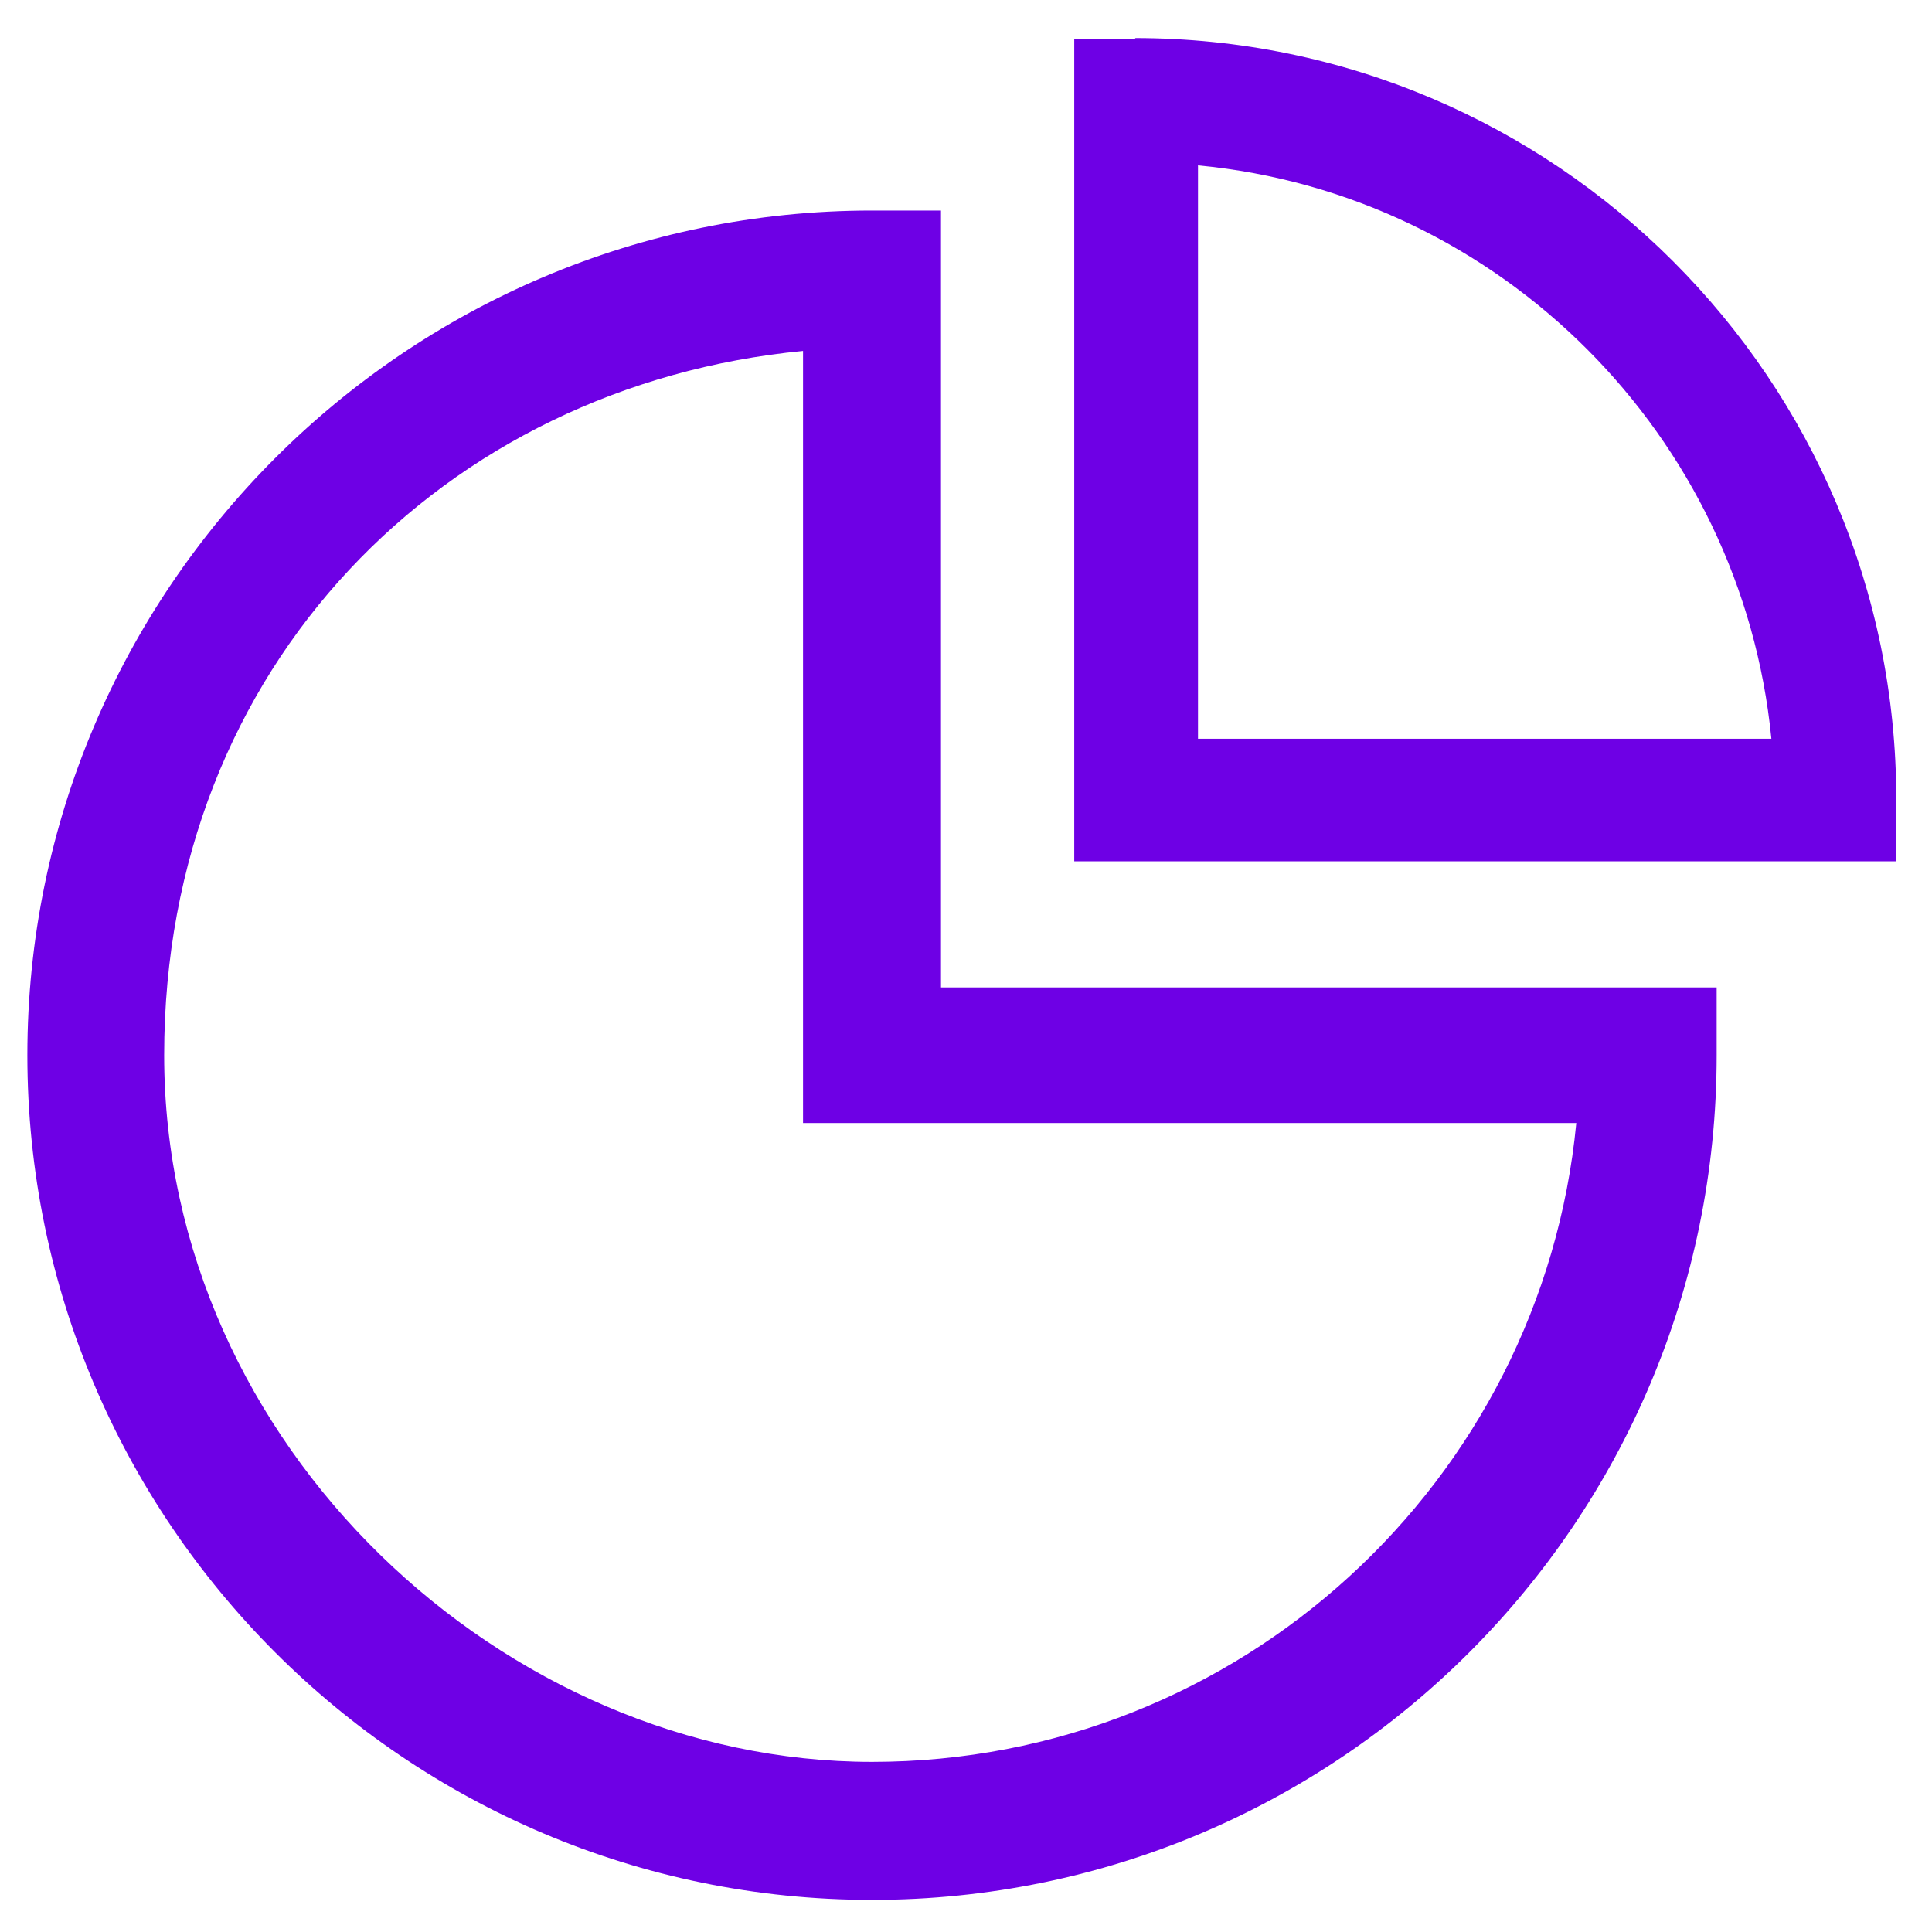
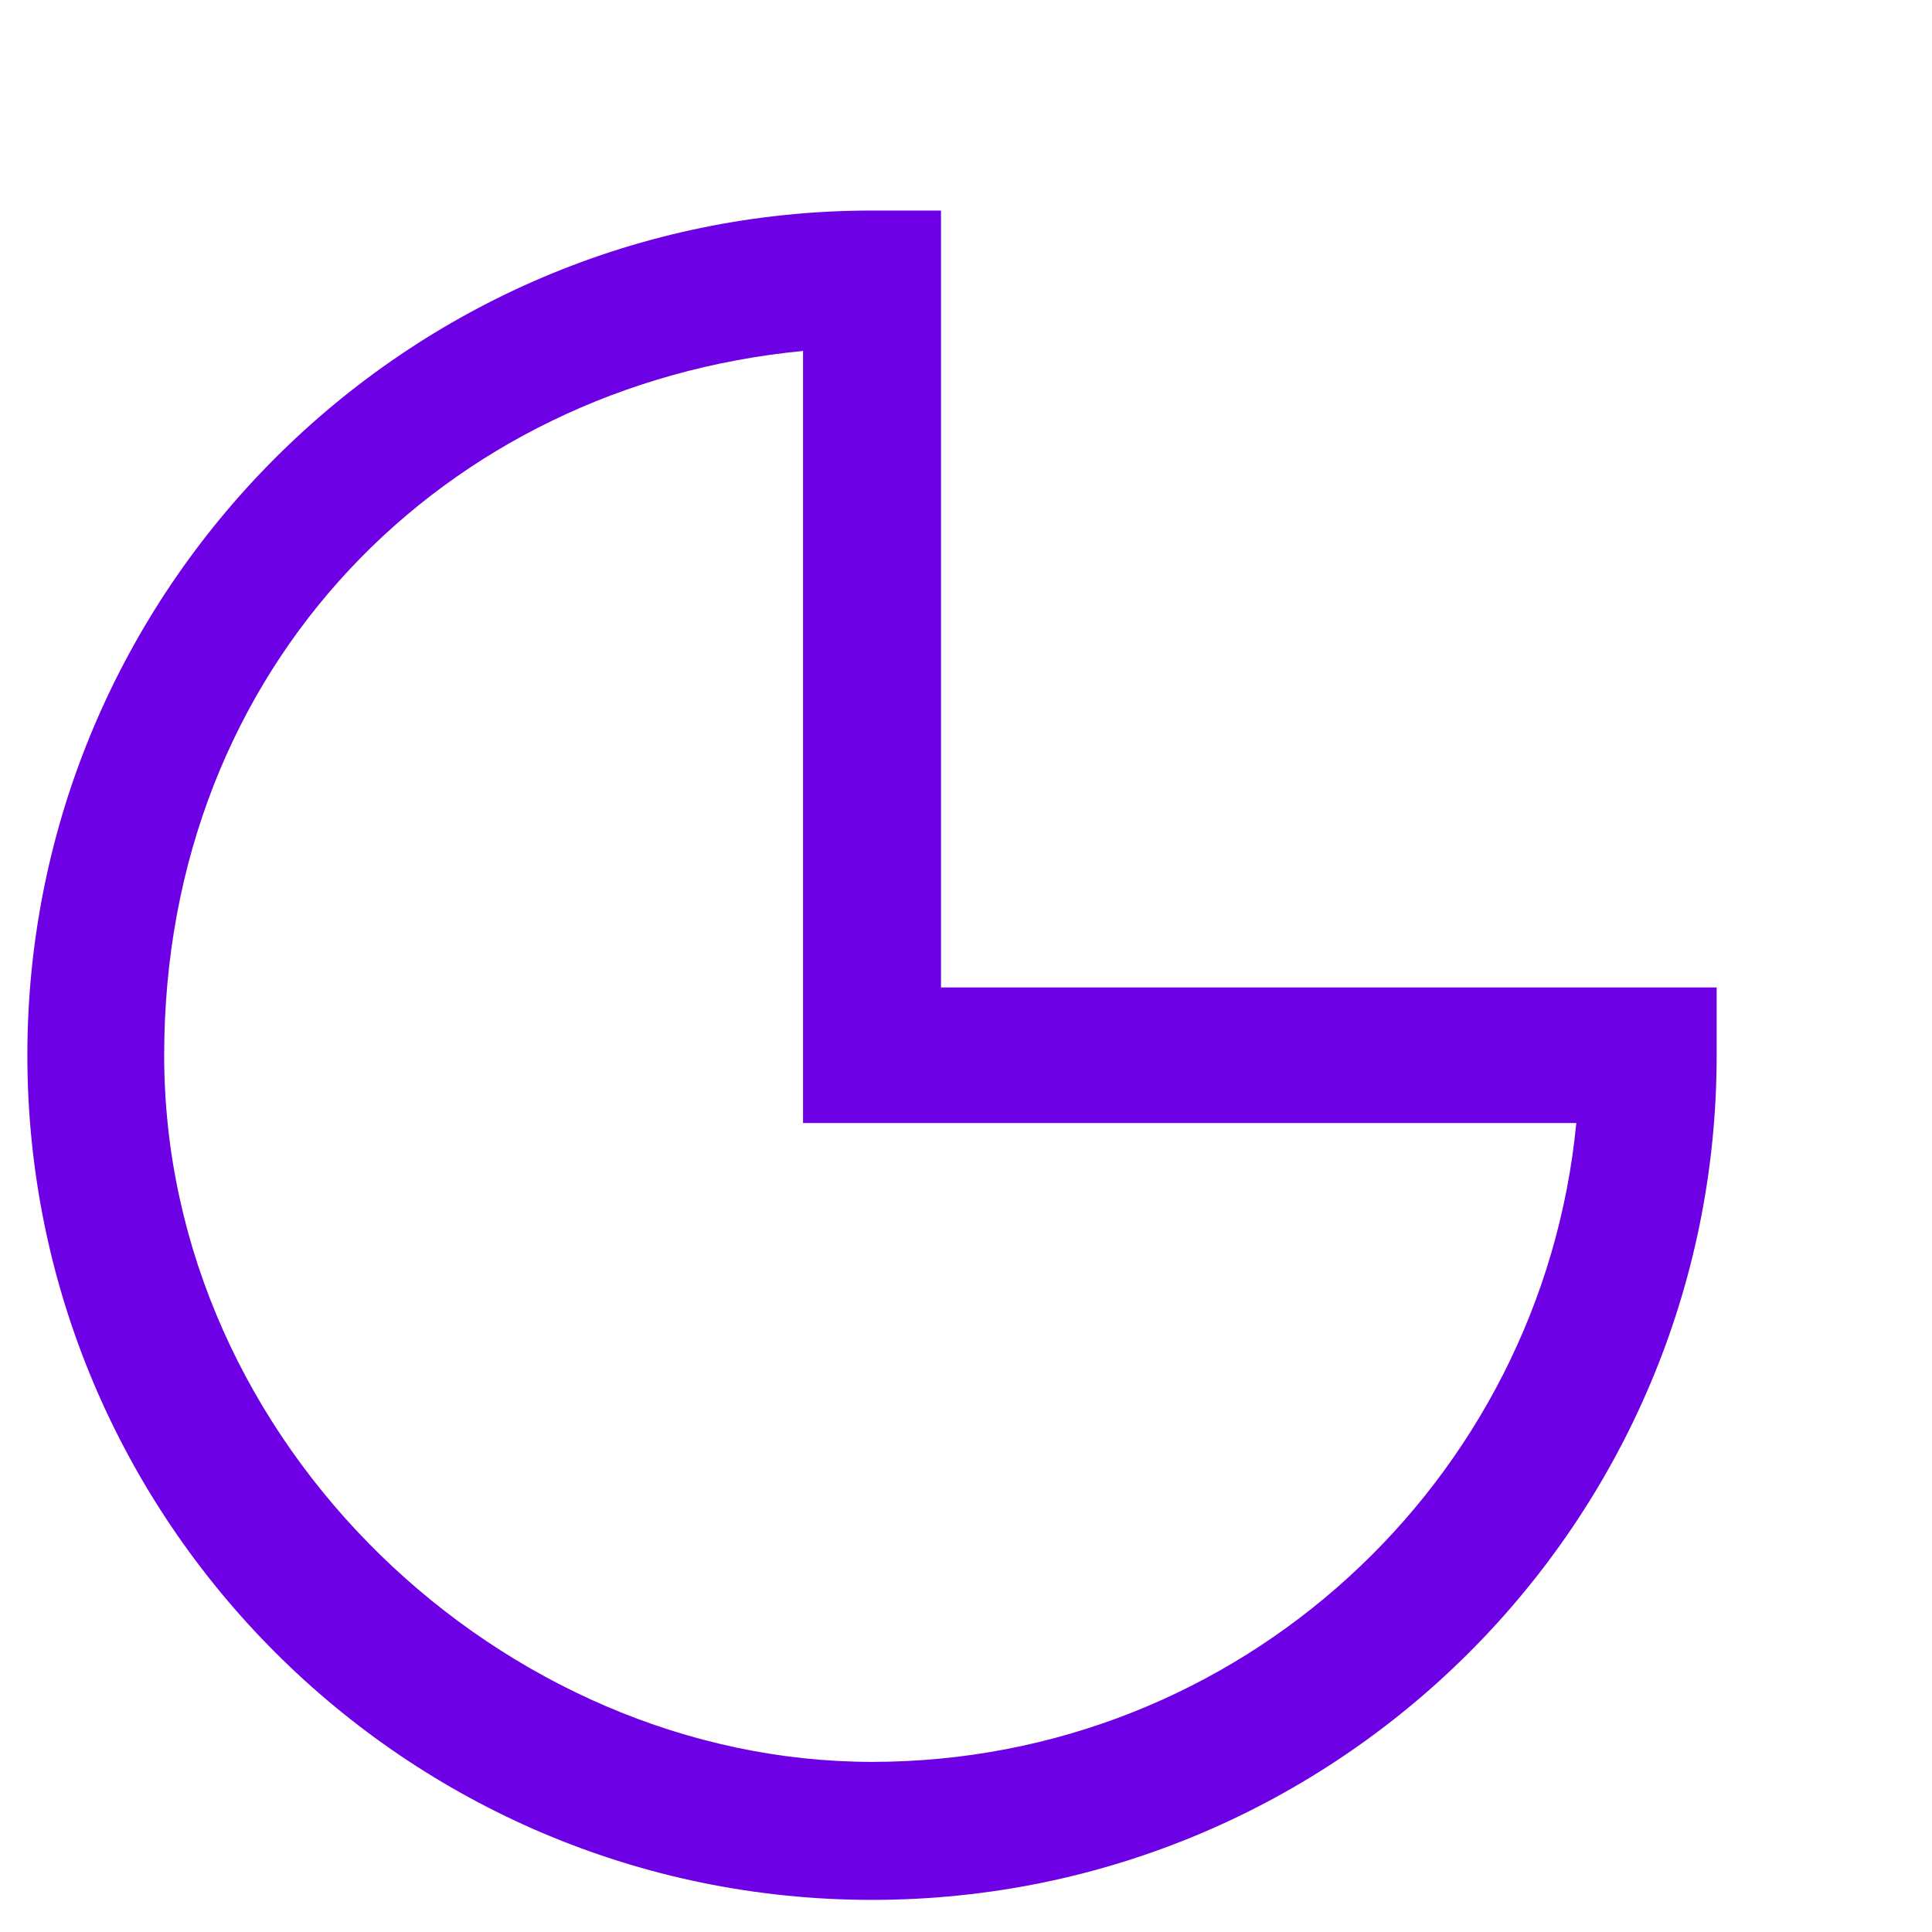
<svg xmlns="http://www.w3.org/2000/svg" width="37" height="37" viewBox="0 0 37 37" fill="none">
  <g id="Group">
    <g id="Layer_1">
      <g id="Group_2">
        <path id="Vector" d="M17.999 4.032H16.7C7.769 4.032 0.524 11.3 0.524 20.209C0.524 29.117 7.769 36.385 16.7 36.385C25.631 36.385 32.876 29.14 32.876 20.209V18.91H18.021V4.032H17.999ZM30.188 21.507C29.527 28.365 23.74 33.742 16.7 33.742C9.66 33.742 3.144 27.681 3.144 20.209C3.144 12.736 8.521 7.382 15.379 6.721V21.507H30.165H30.188Z" fill="#6E00E5" />
-         <path id="Vector_2" d="M21.758 0.752H20.573V16.495H36.316V15.31C36.316 7.268 29.778 0.729 21.735 0.729L21.758 0.752ZM22.943 14.126V3.167C28.73 3.714 33.355 8.339 33.924 14.148H22.943V14.126Z" fill="#6E00E5" />
      </g>
    </g>
  </g>
</svg>